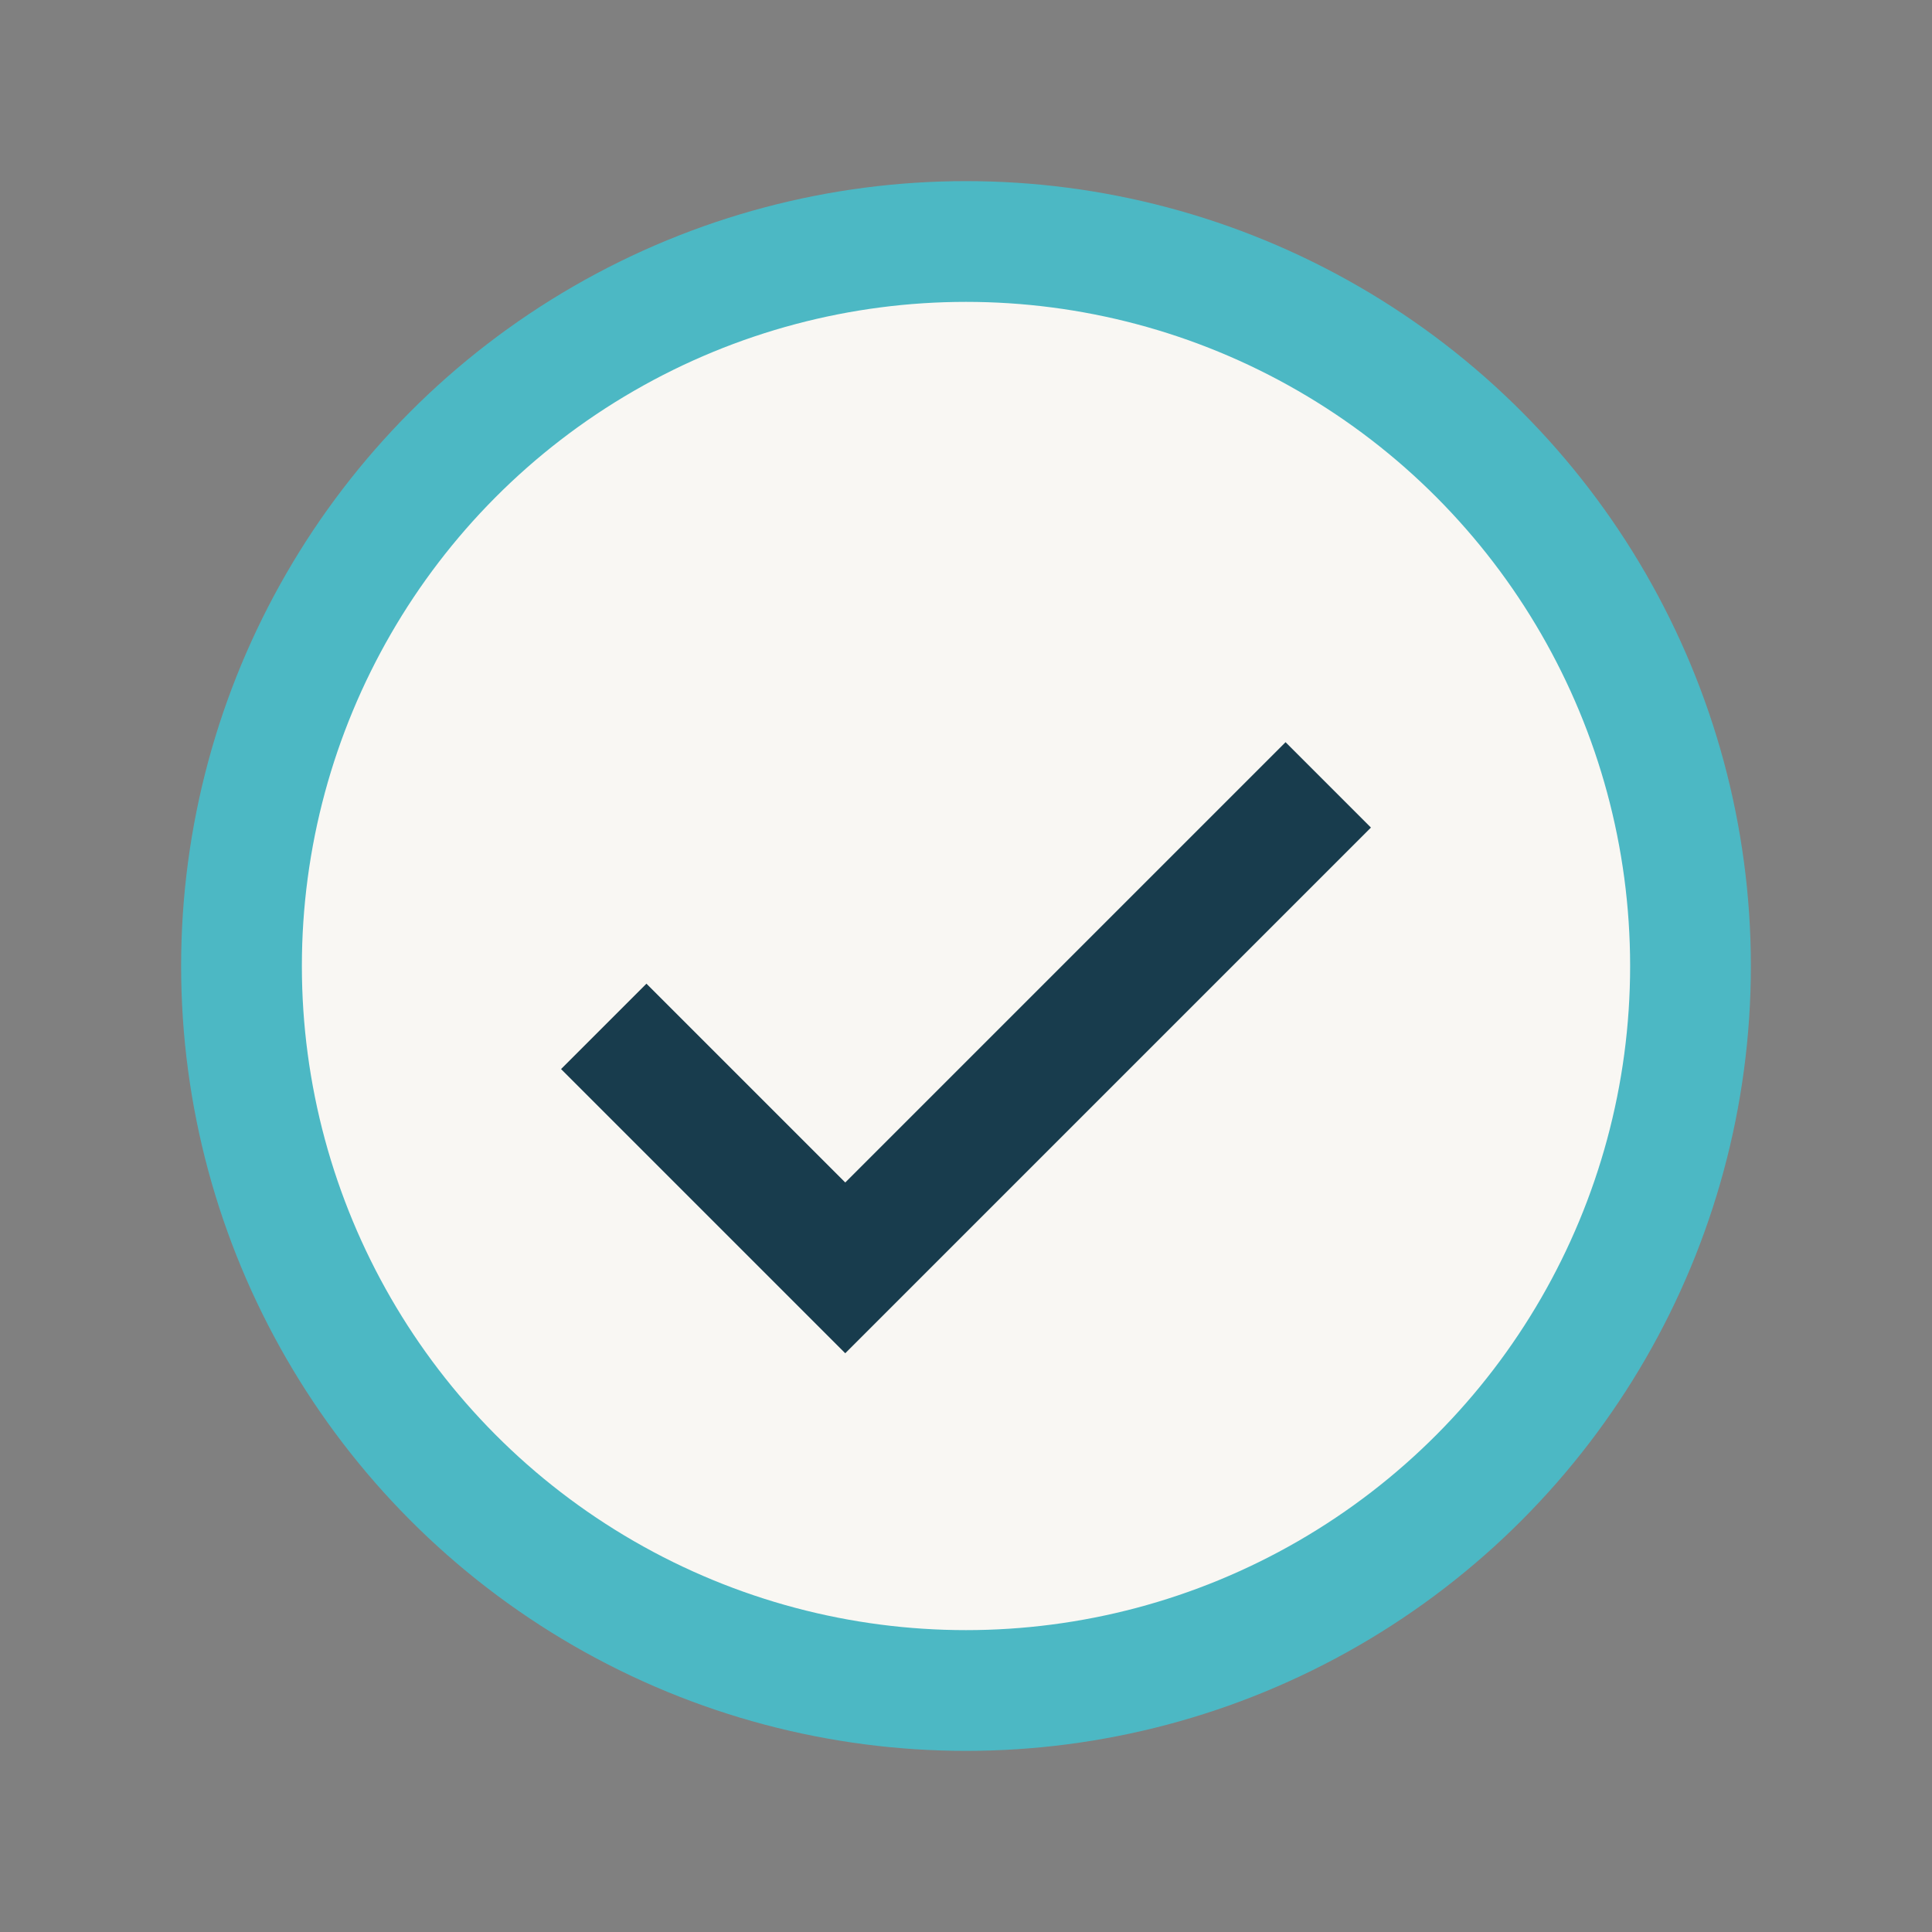
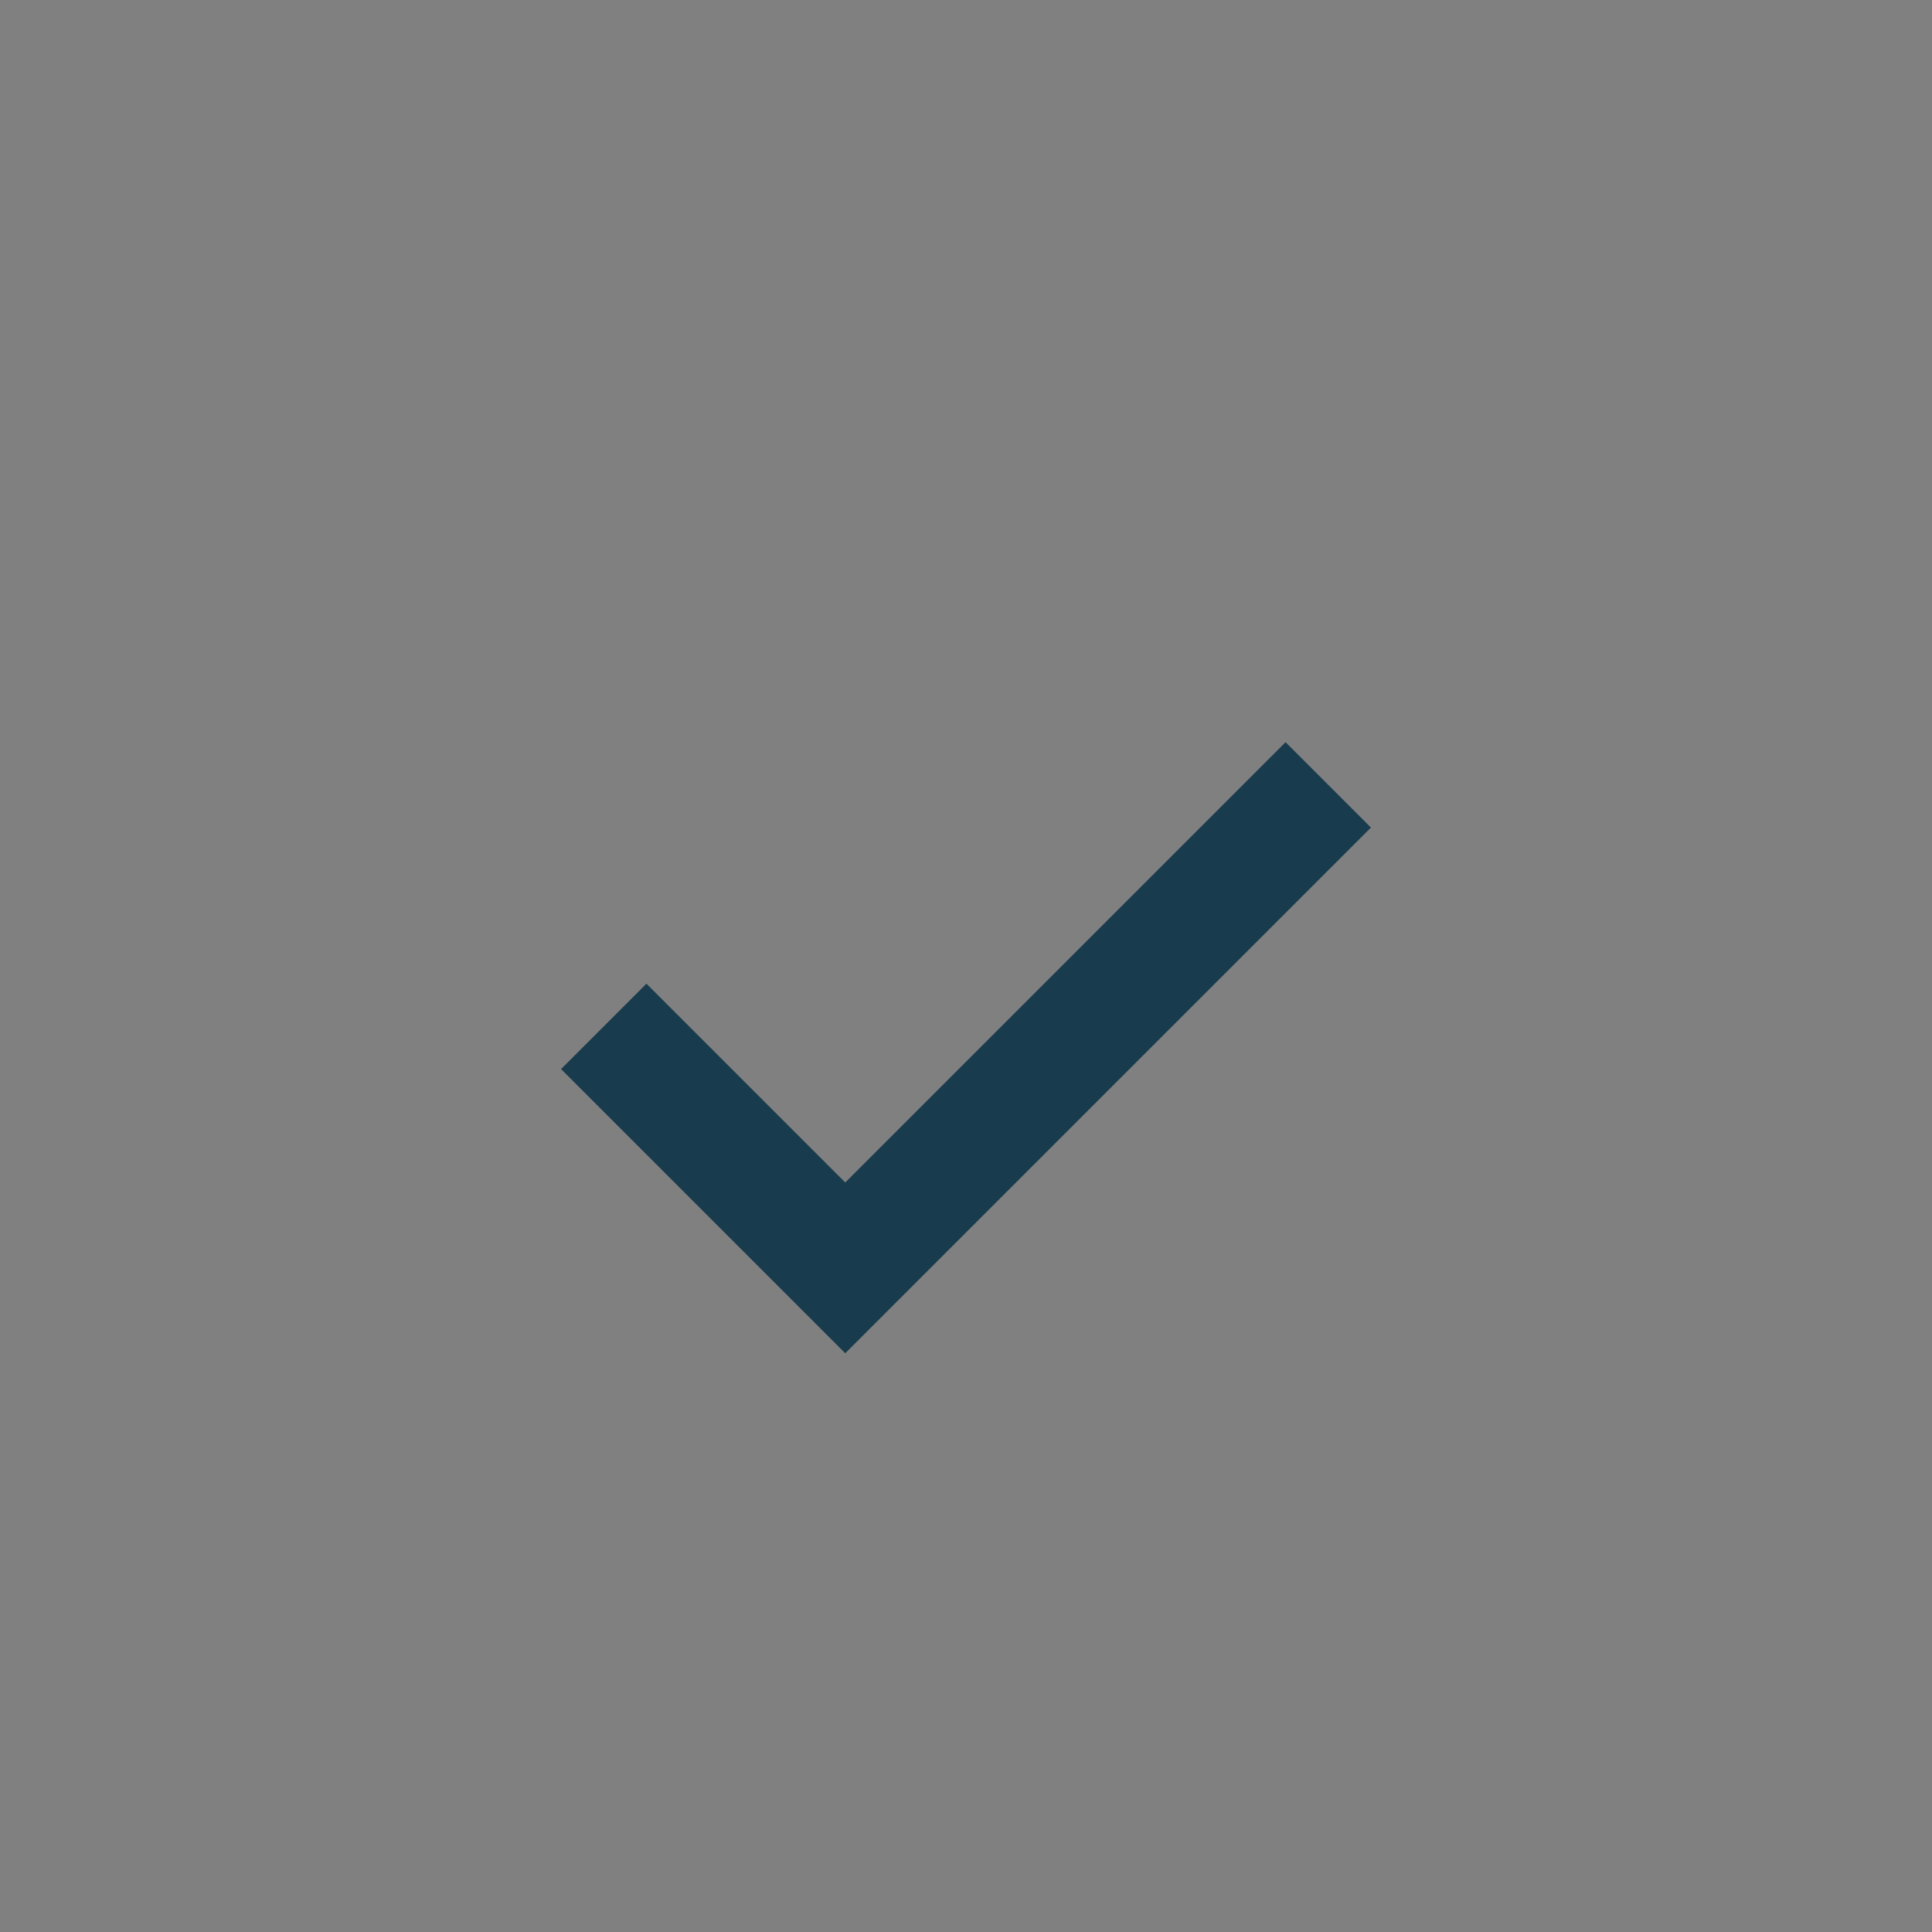
<svg xmlns="http://www.w3.org/2000/svg" width="32" height="32" viewBox="0 0 32 32">
  <rect x="0" y="0" width="32" height="32" fill="#808080" stroke="none" />
-   <circle cx="16" cy="16" r="12" fill="#F9F7F3" stroke="#4CB8C4" stroke-width="2" />
  <path d="M10 17l4 4 8-8" stroke="#183C4D" stroke-width="2" fill="none" />
</svg>